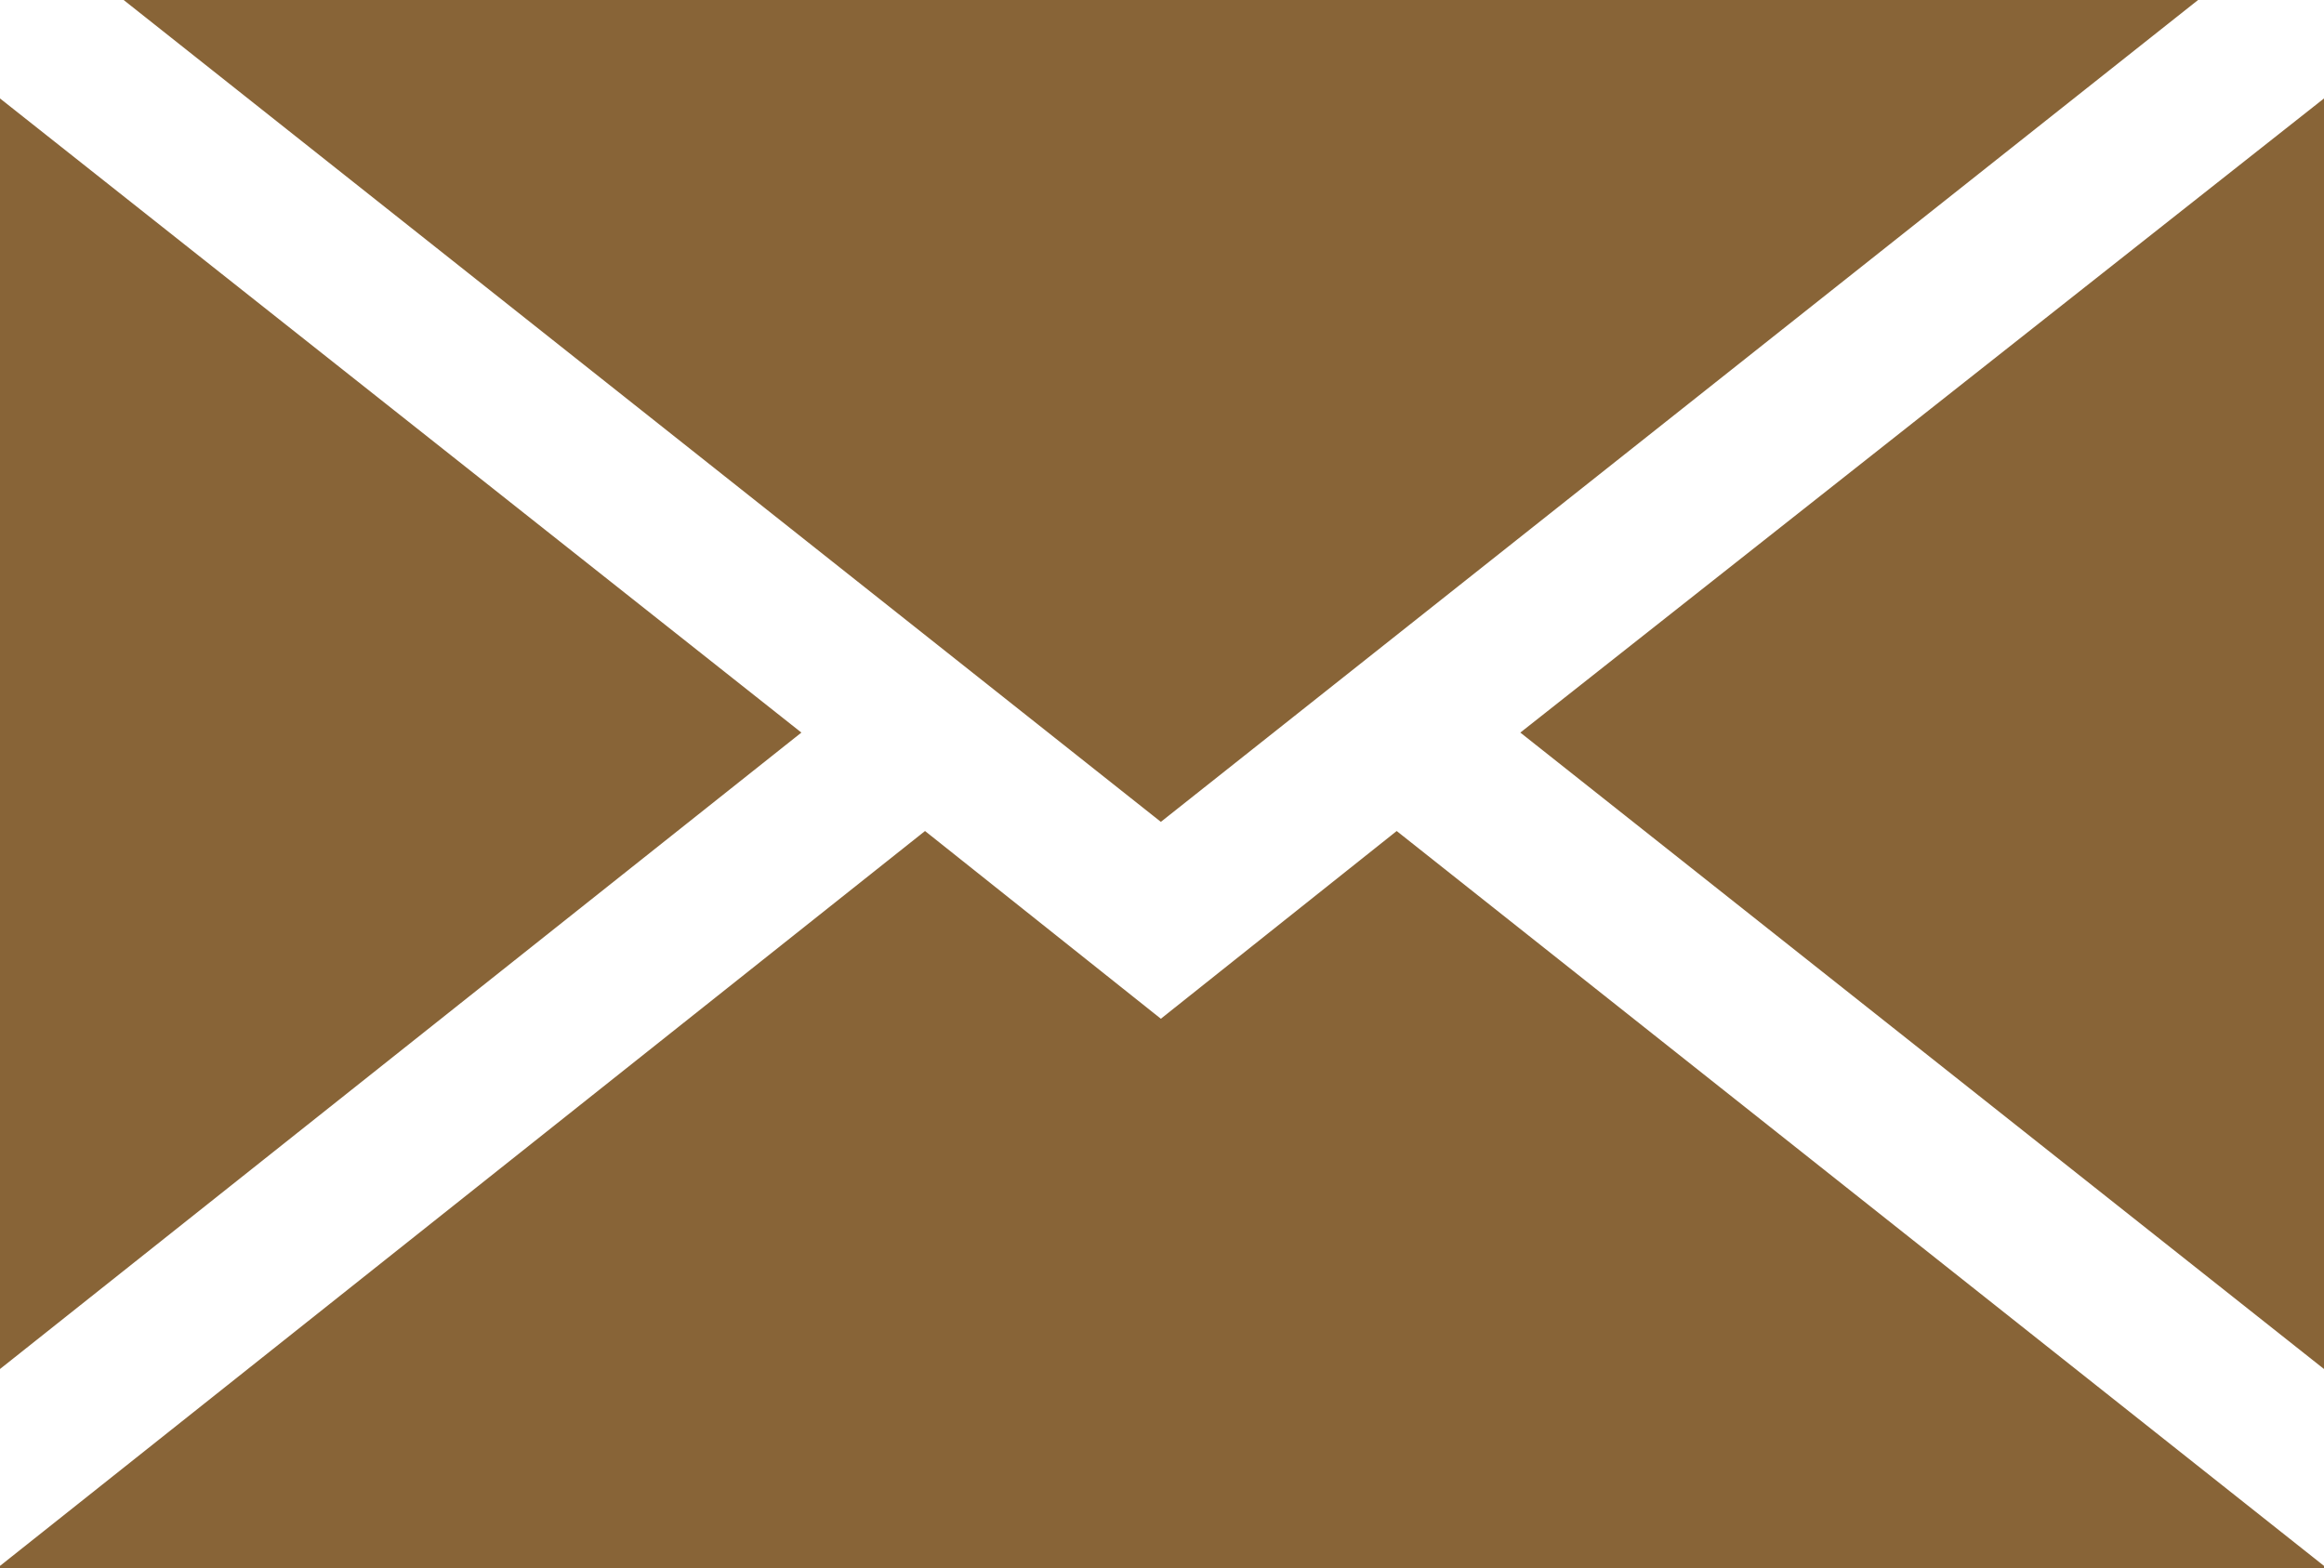
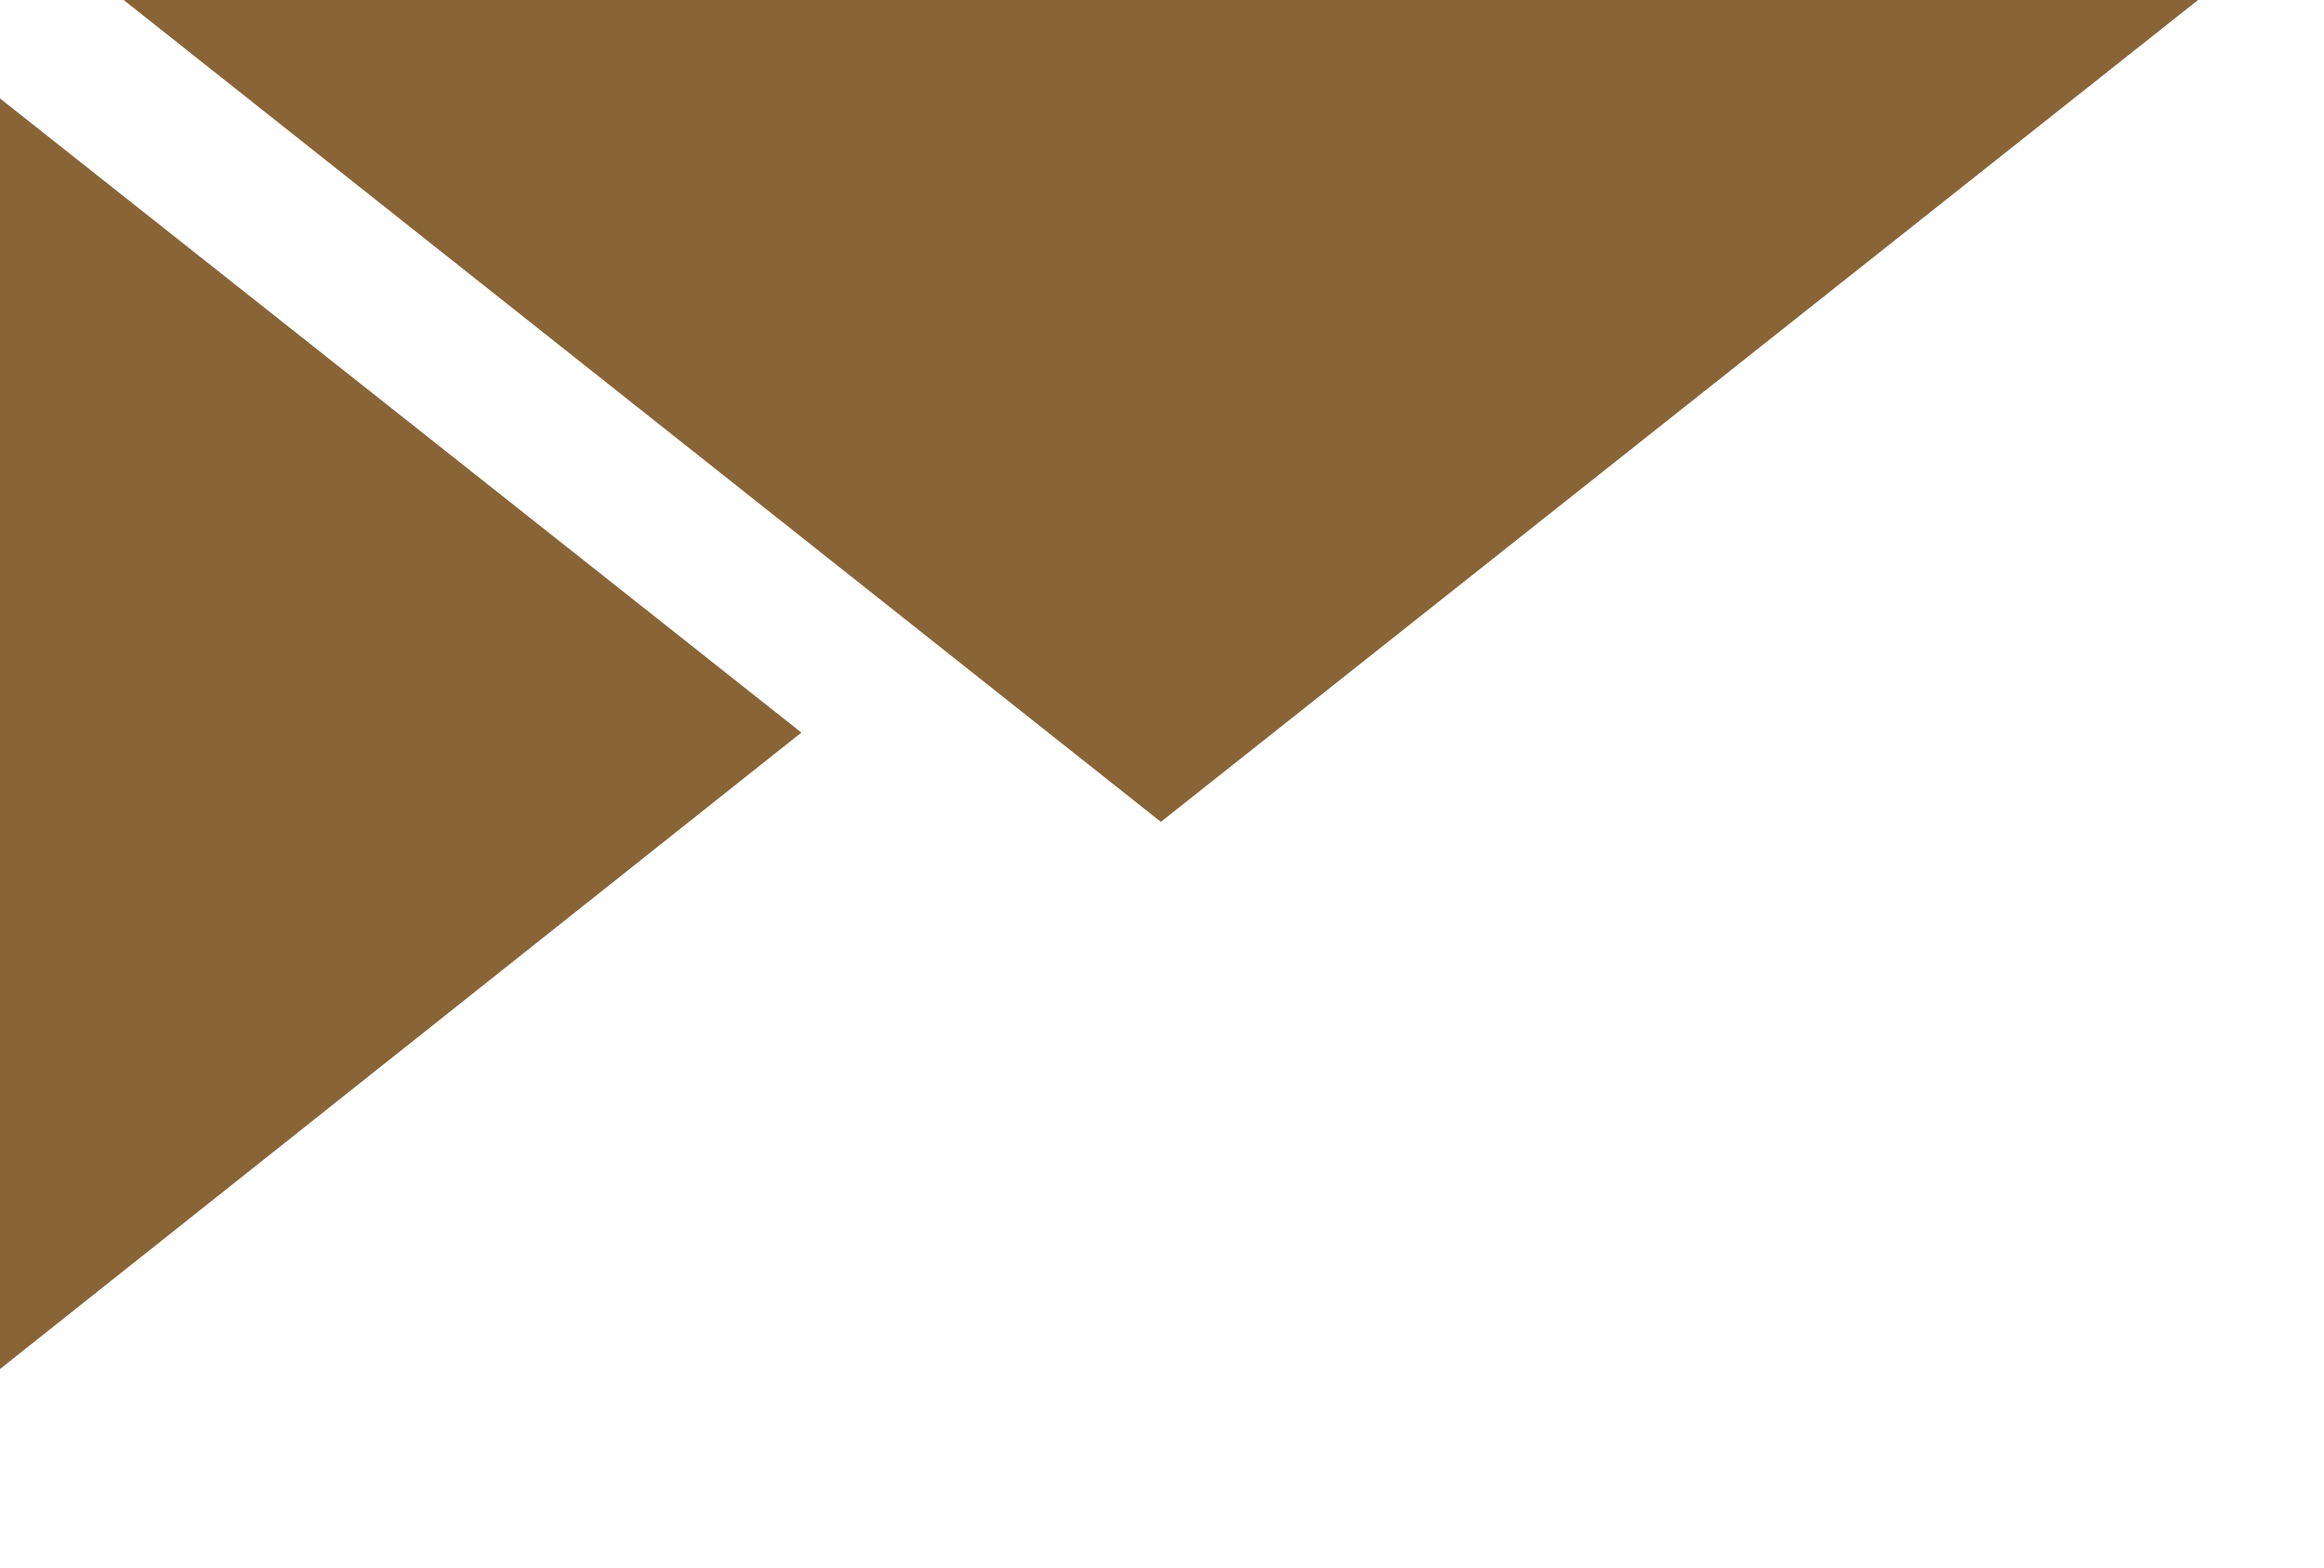
<svg xmlns="http://www.w3.org/2000/svg" id="Layer_1" data-name="Layer 1" viewBox="0 0 10.15 6.85">
  <defs>
    <style>
      .cls-1 {
        fill: #886437;
        stroke-width: 0px;
      }
    </style>
  </defs>
  <polygon class="cls-1" points="0 .43 0 5.98 3.5 3.2 0 .43" />
-   <polygon class="cls-1" points="10.15 5.98 10.15 .43 6.64 3.2 10.15 5.98" />
  <polygon class="cls-1" points="9.6 0 .54 0 5.07 3.59 9.6 0" />
-   <polygon class="cls-1" points="5.07 4.45 4.04 3.63 0 6.84 0 6.85 10.15 6.85 10.15 6.84 6.1 3.63 5.07 4.45" />
</svg>